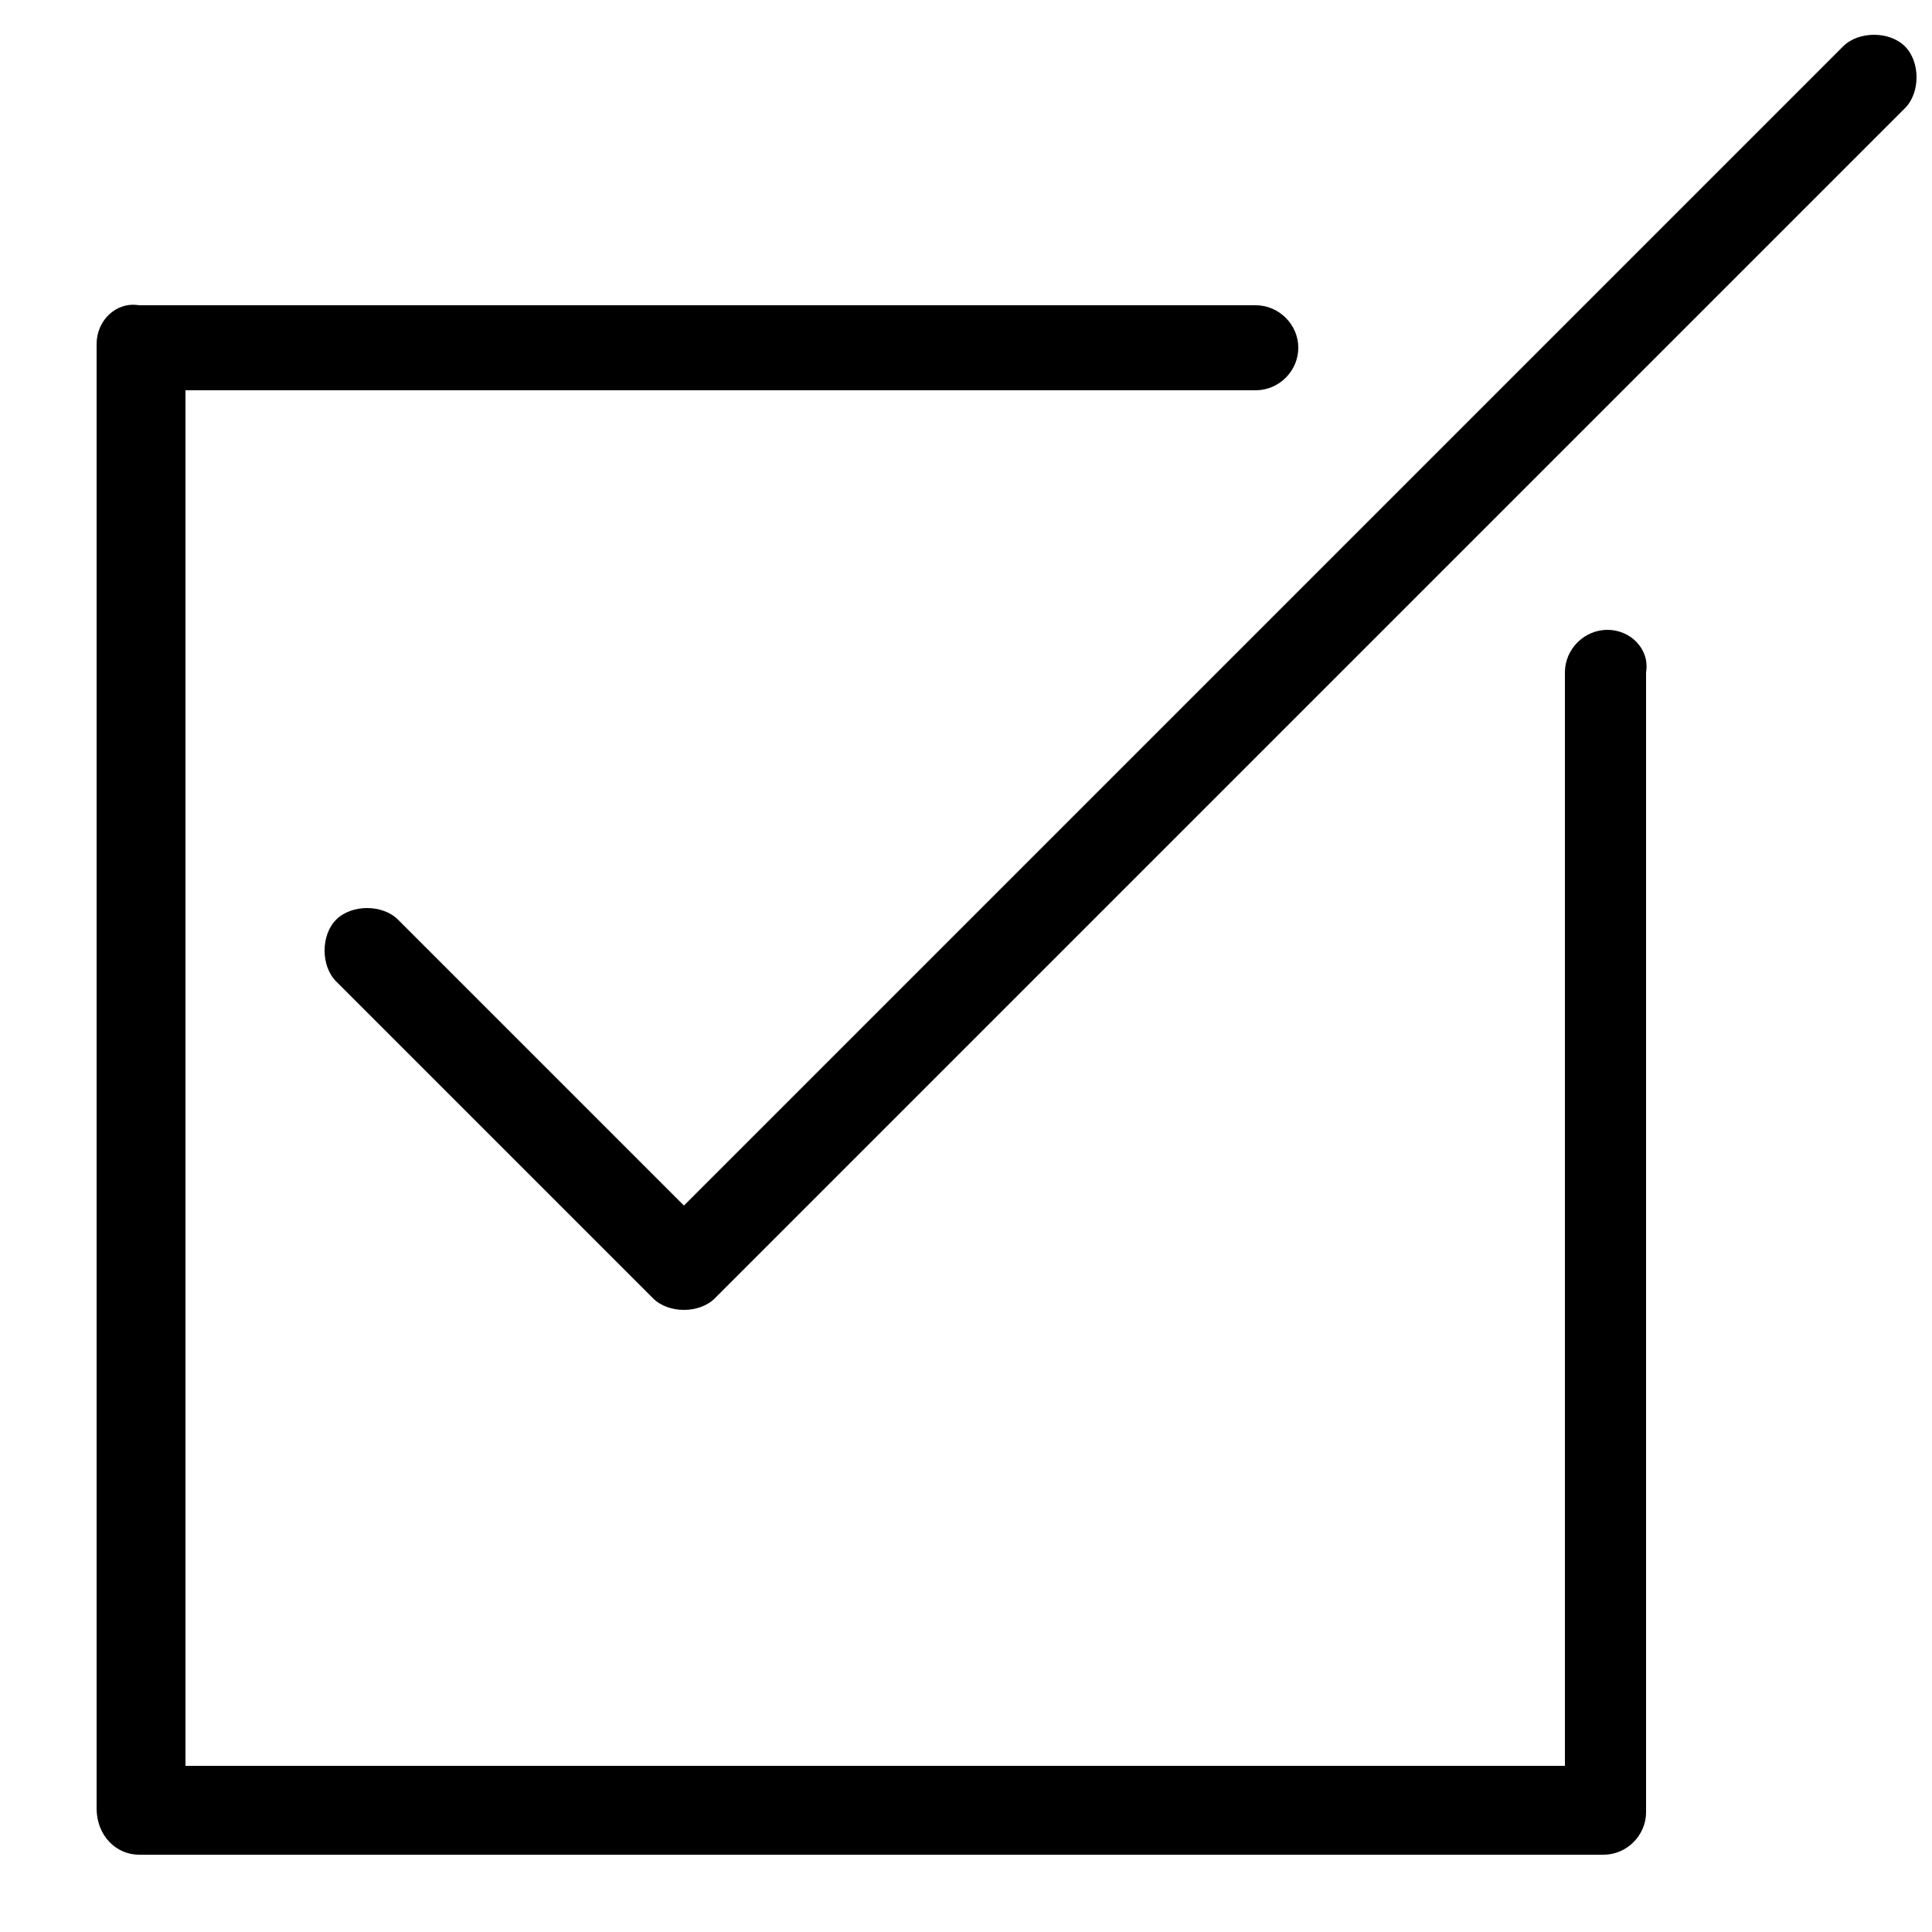
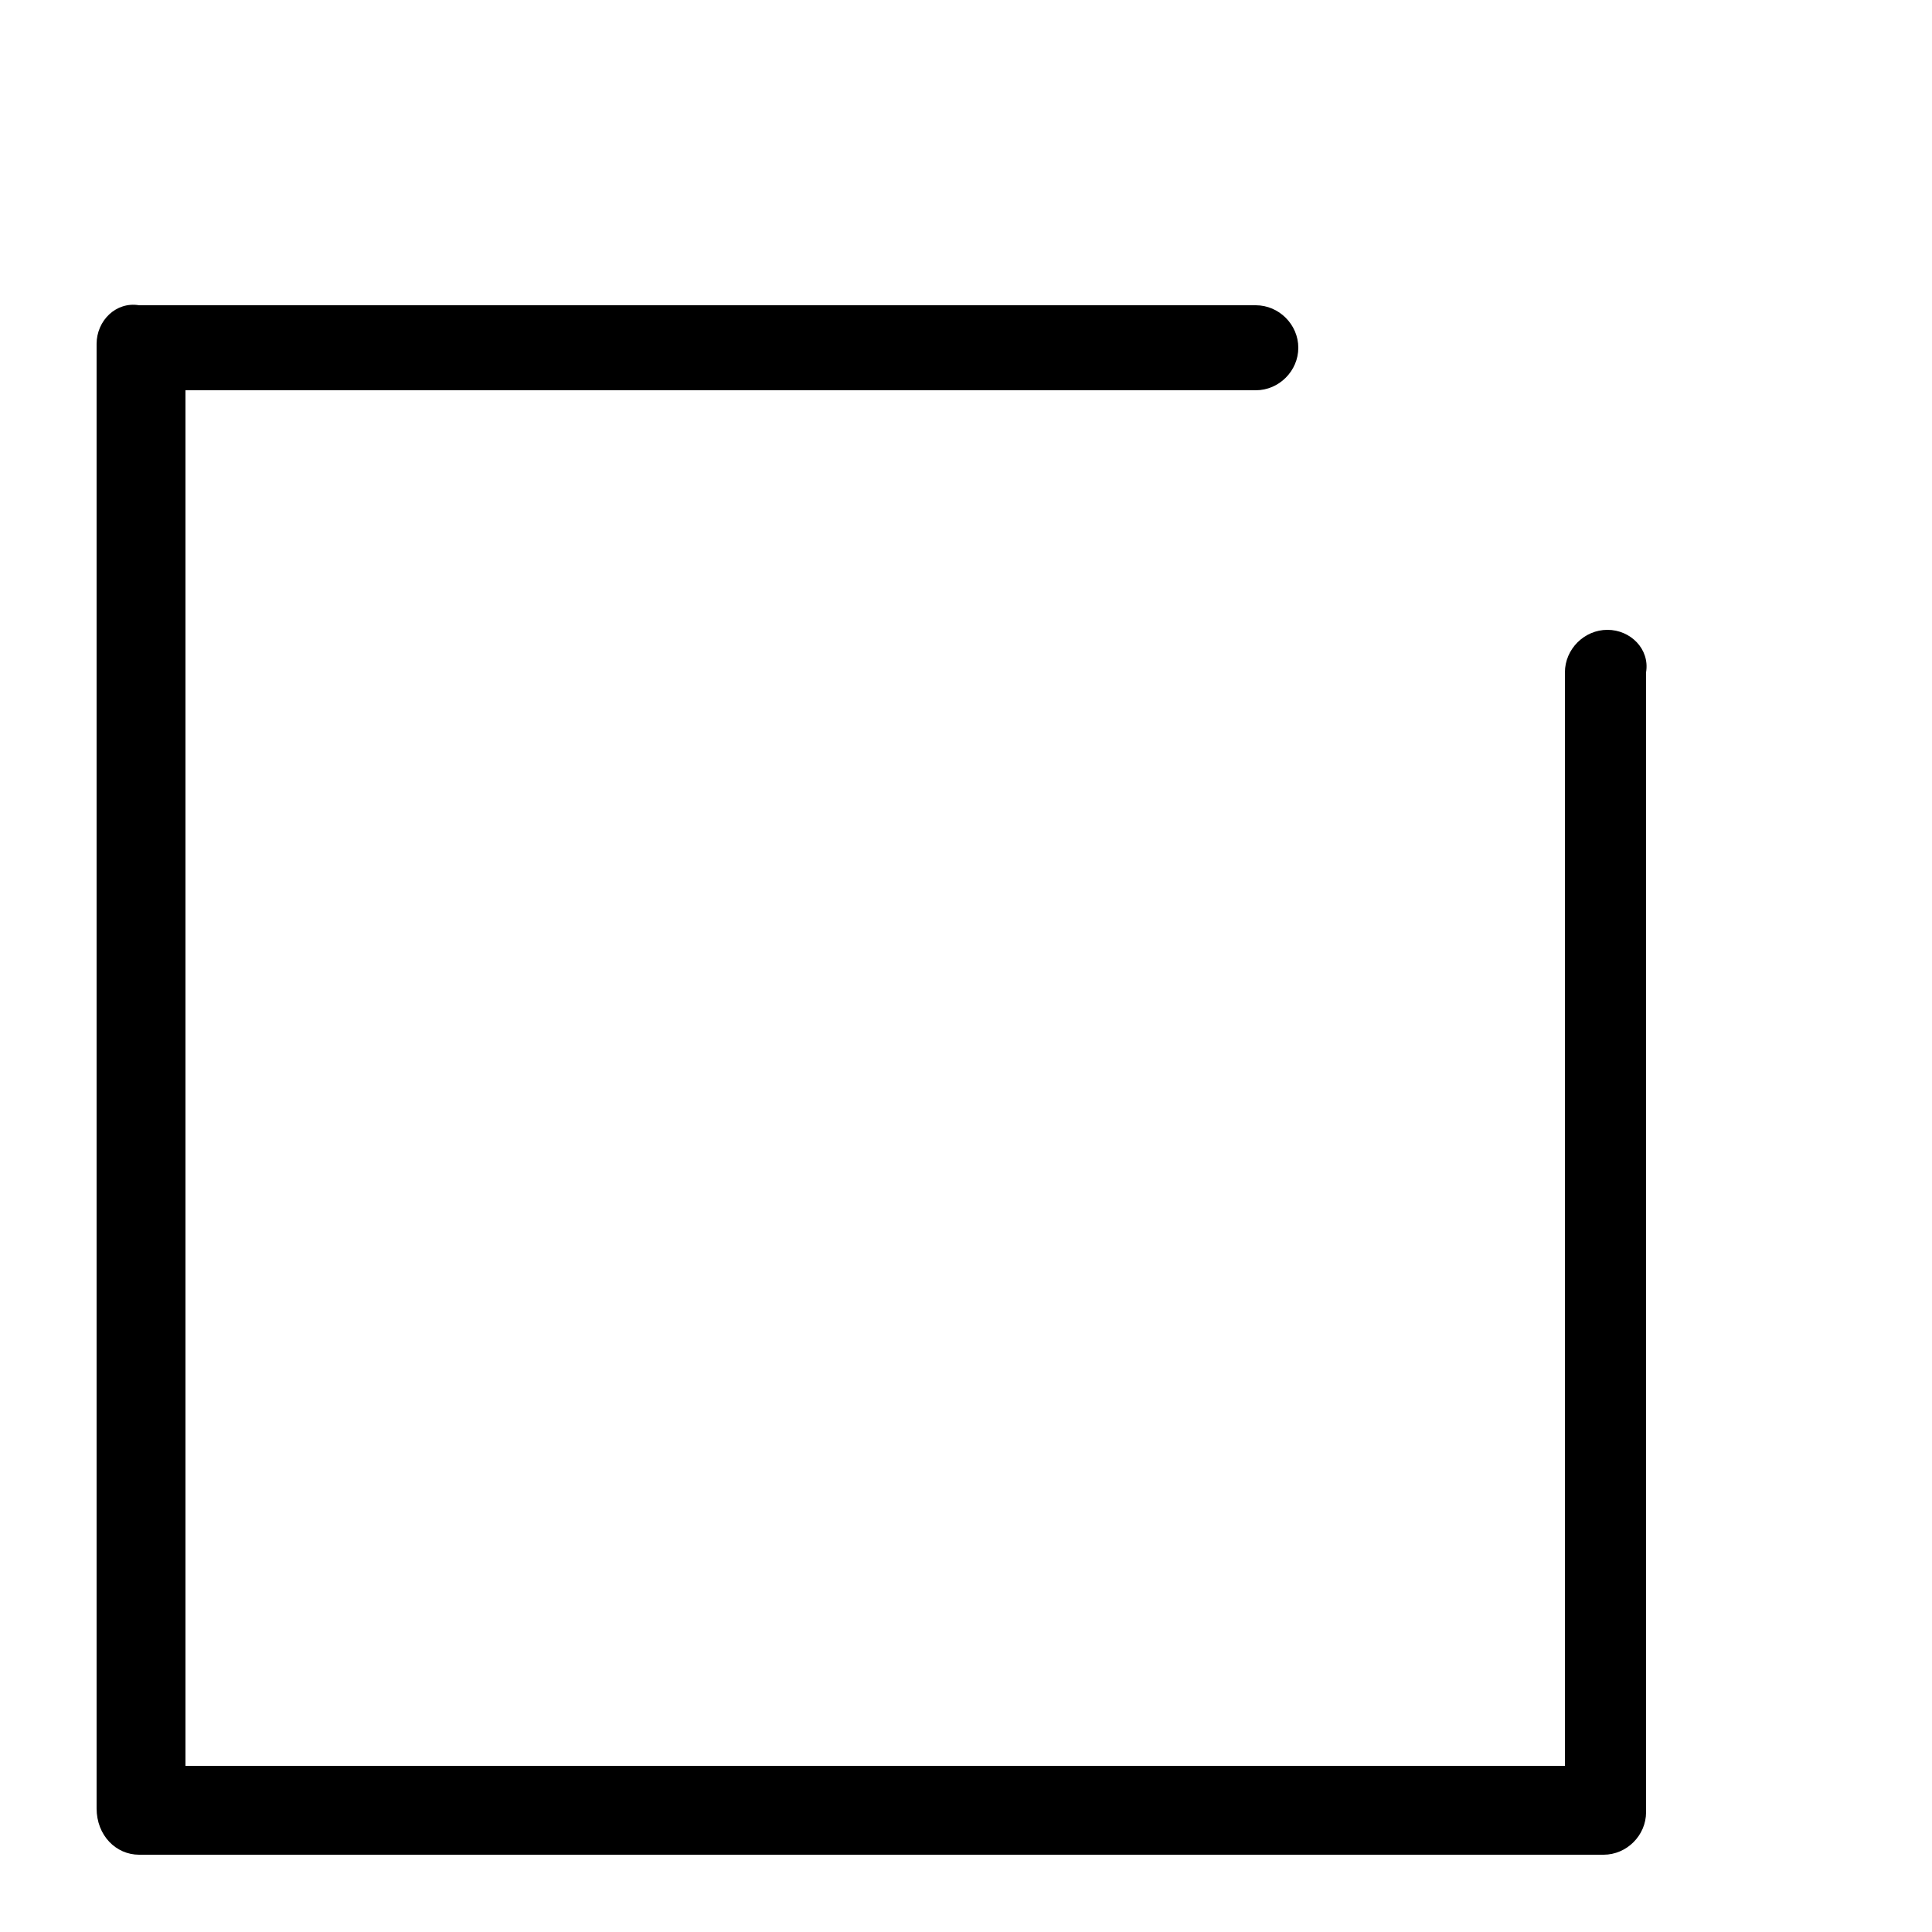
<svg xmlns="http://www.w3.org/2000/svg" version="1.1" id="Layer_1" x="0px" y="0px" viewBox="0 0 50 50" style="enable-background:new 0 0 50 50;" xml:space="preserve">
  <g>
    <path d="M41.6,16.3c-0.6,0-1.1,0.5-1.1,1.1v28.3H4.8V10.1h27.7c0.6,0,1.1-0.5,1.1-1.1c0-0.6-0.5-1.1-1.1-1.1H3.6   C3,7.8,2.5,8.3,2.5,8.9v37.9C2.5,47.5,3,48,3.6,48h37.9c0.6,0,1.1-0.5,1.1-1.1V17.4C42.7,16.8,42.2,16.3,41.6,16.3z" />
-     <path d="M49.3,1.2c-0.4-0.4-1.2-0.4-1.6,0l-30,30l-7.4-7.4c-0.4-0.4-1.2-0.4-1.6,0c-0.4,0.4-0.4,1.2,0,1.6l8.2,8.2   c0.2,0.2,0.5,0.3,0.8,0.3s0.6-0.1,0.8-0.3L49.3,2.8C49.7,2.4,49.7,1.6,49.3,1.2z" />
  </g>
</svg>